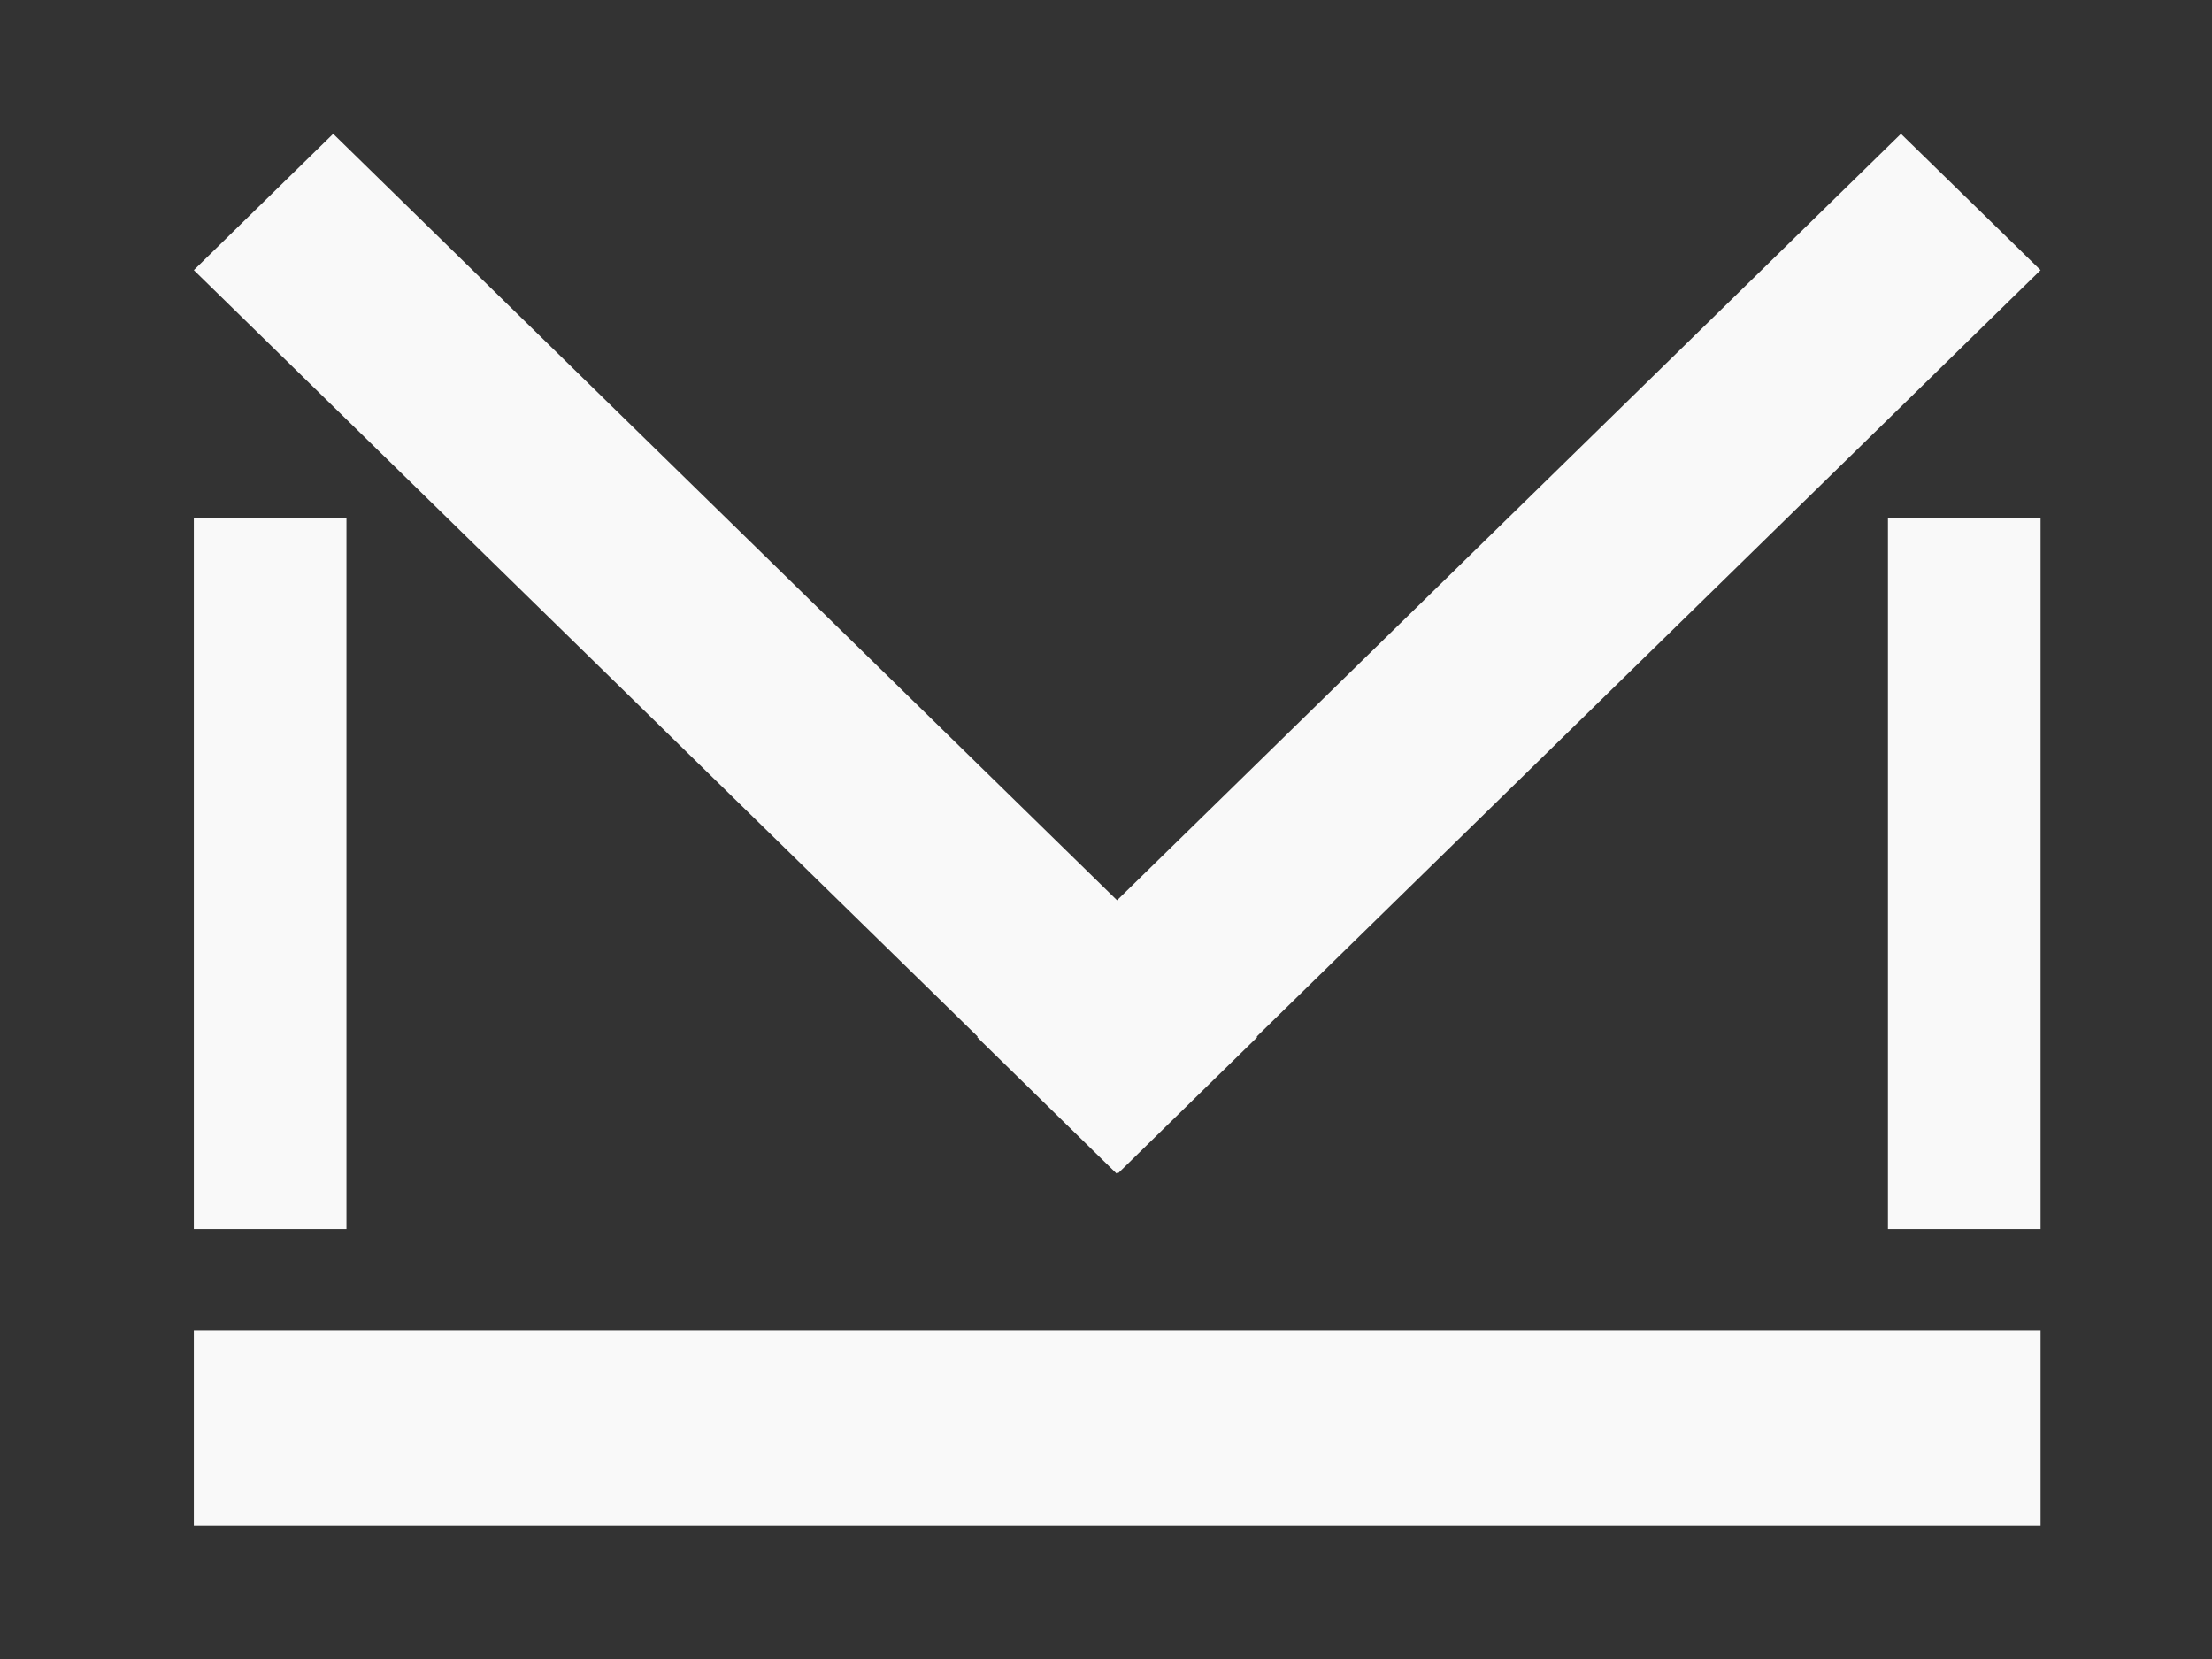
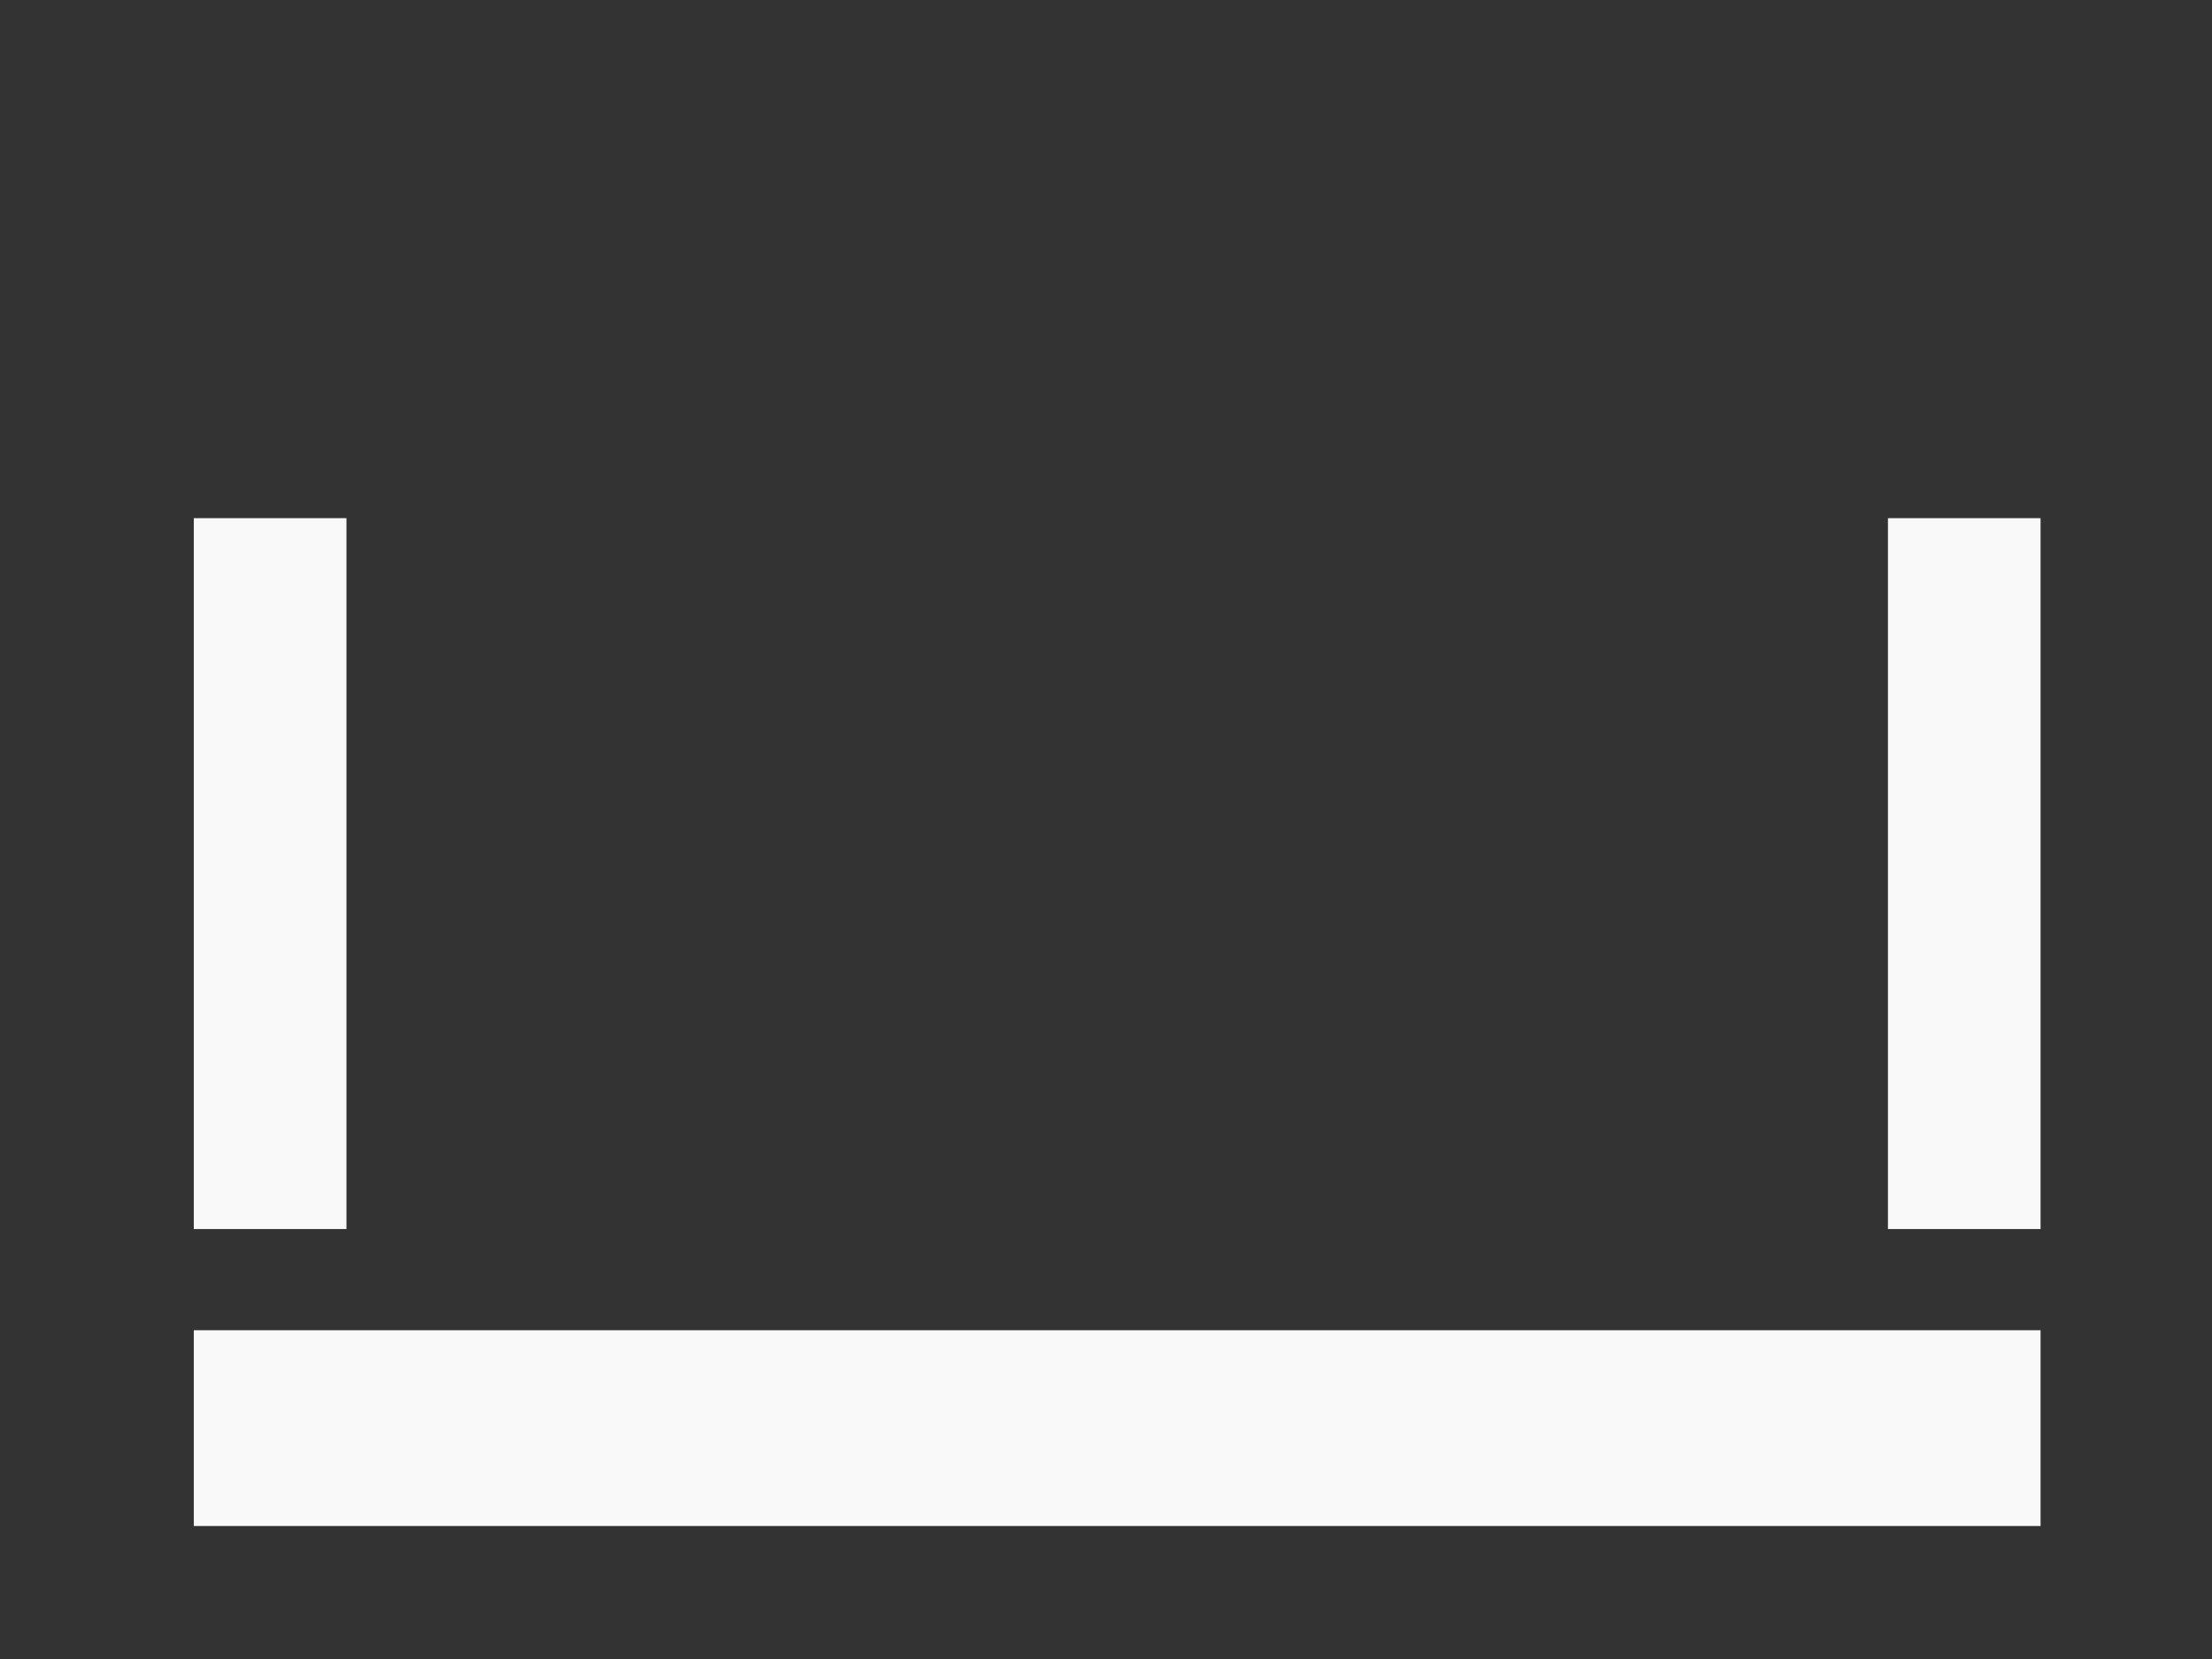
<svg xmlns="http://www.w3.org/2000/svg" width="8" height="6" viewBox="0 0 8 6" fill="none">
  <rect x="0" y="0" width="8" height="6" fill="#333333" stroke="none" />
  <g clip-path="url(#clip0_514_2651)">
    <path d="M0.977 4.445H1.253V1.874H0.701V4.445H0.977Z" fill="#F9F9F9" />
    <path d="M6.828 4.445H7.104H7.38V1.874H6.828V4.445Z" fill="#F9F9F9" />
-     <path d="M7.38 4.811H0.701V5.519H7.38V4.811Z" fill="#F9F9F9" />
-     <path d="M3.534 3.751L4.038 4.244L4.04 4.241L4.043 4.244L4.547 3.751L4.545 3.749L7.38 0.977L6.875 0.484L4.04 3.256L1.205 0.484L0.701 0.977L3.536 3.749L3.534 3.751Z" fill="#F9F9F9" />
+     <path d="M7.38 4.811H0.701V5.519H7.38V4.811" fill="#F9F9F9" />
  </g>
  <defs>
    <clipPath id="clip0_514_2651">
      <rect width="8" height="6" fill="white" />
    </clipPath>
  </defs>
</svg>